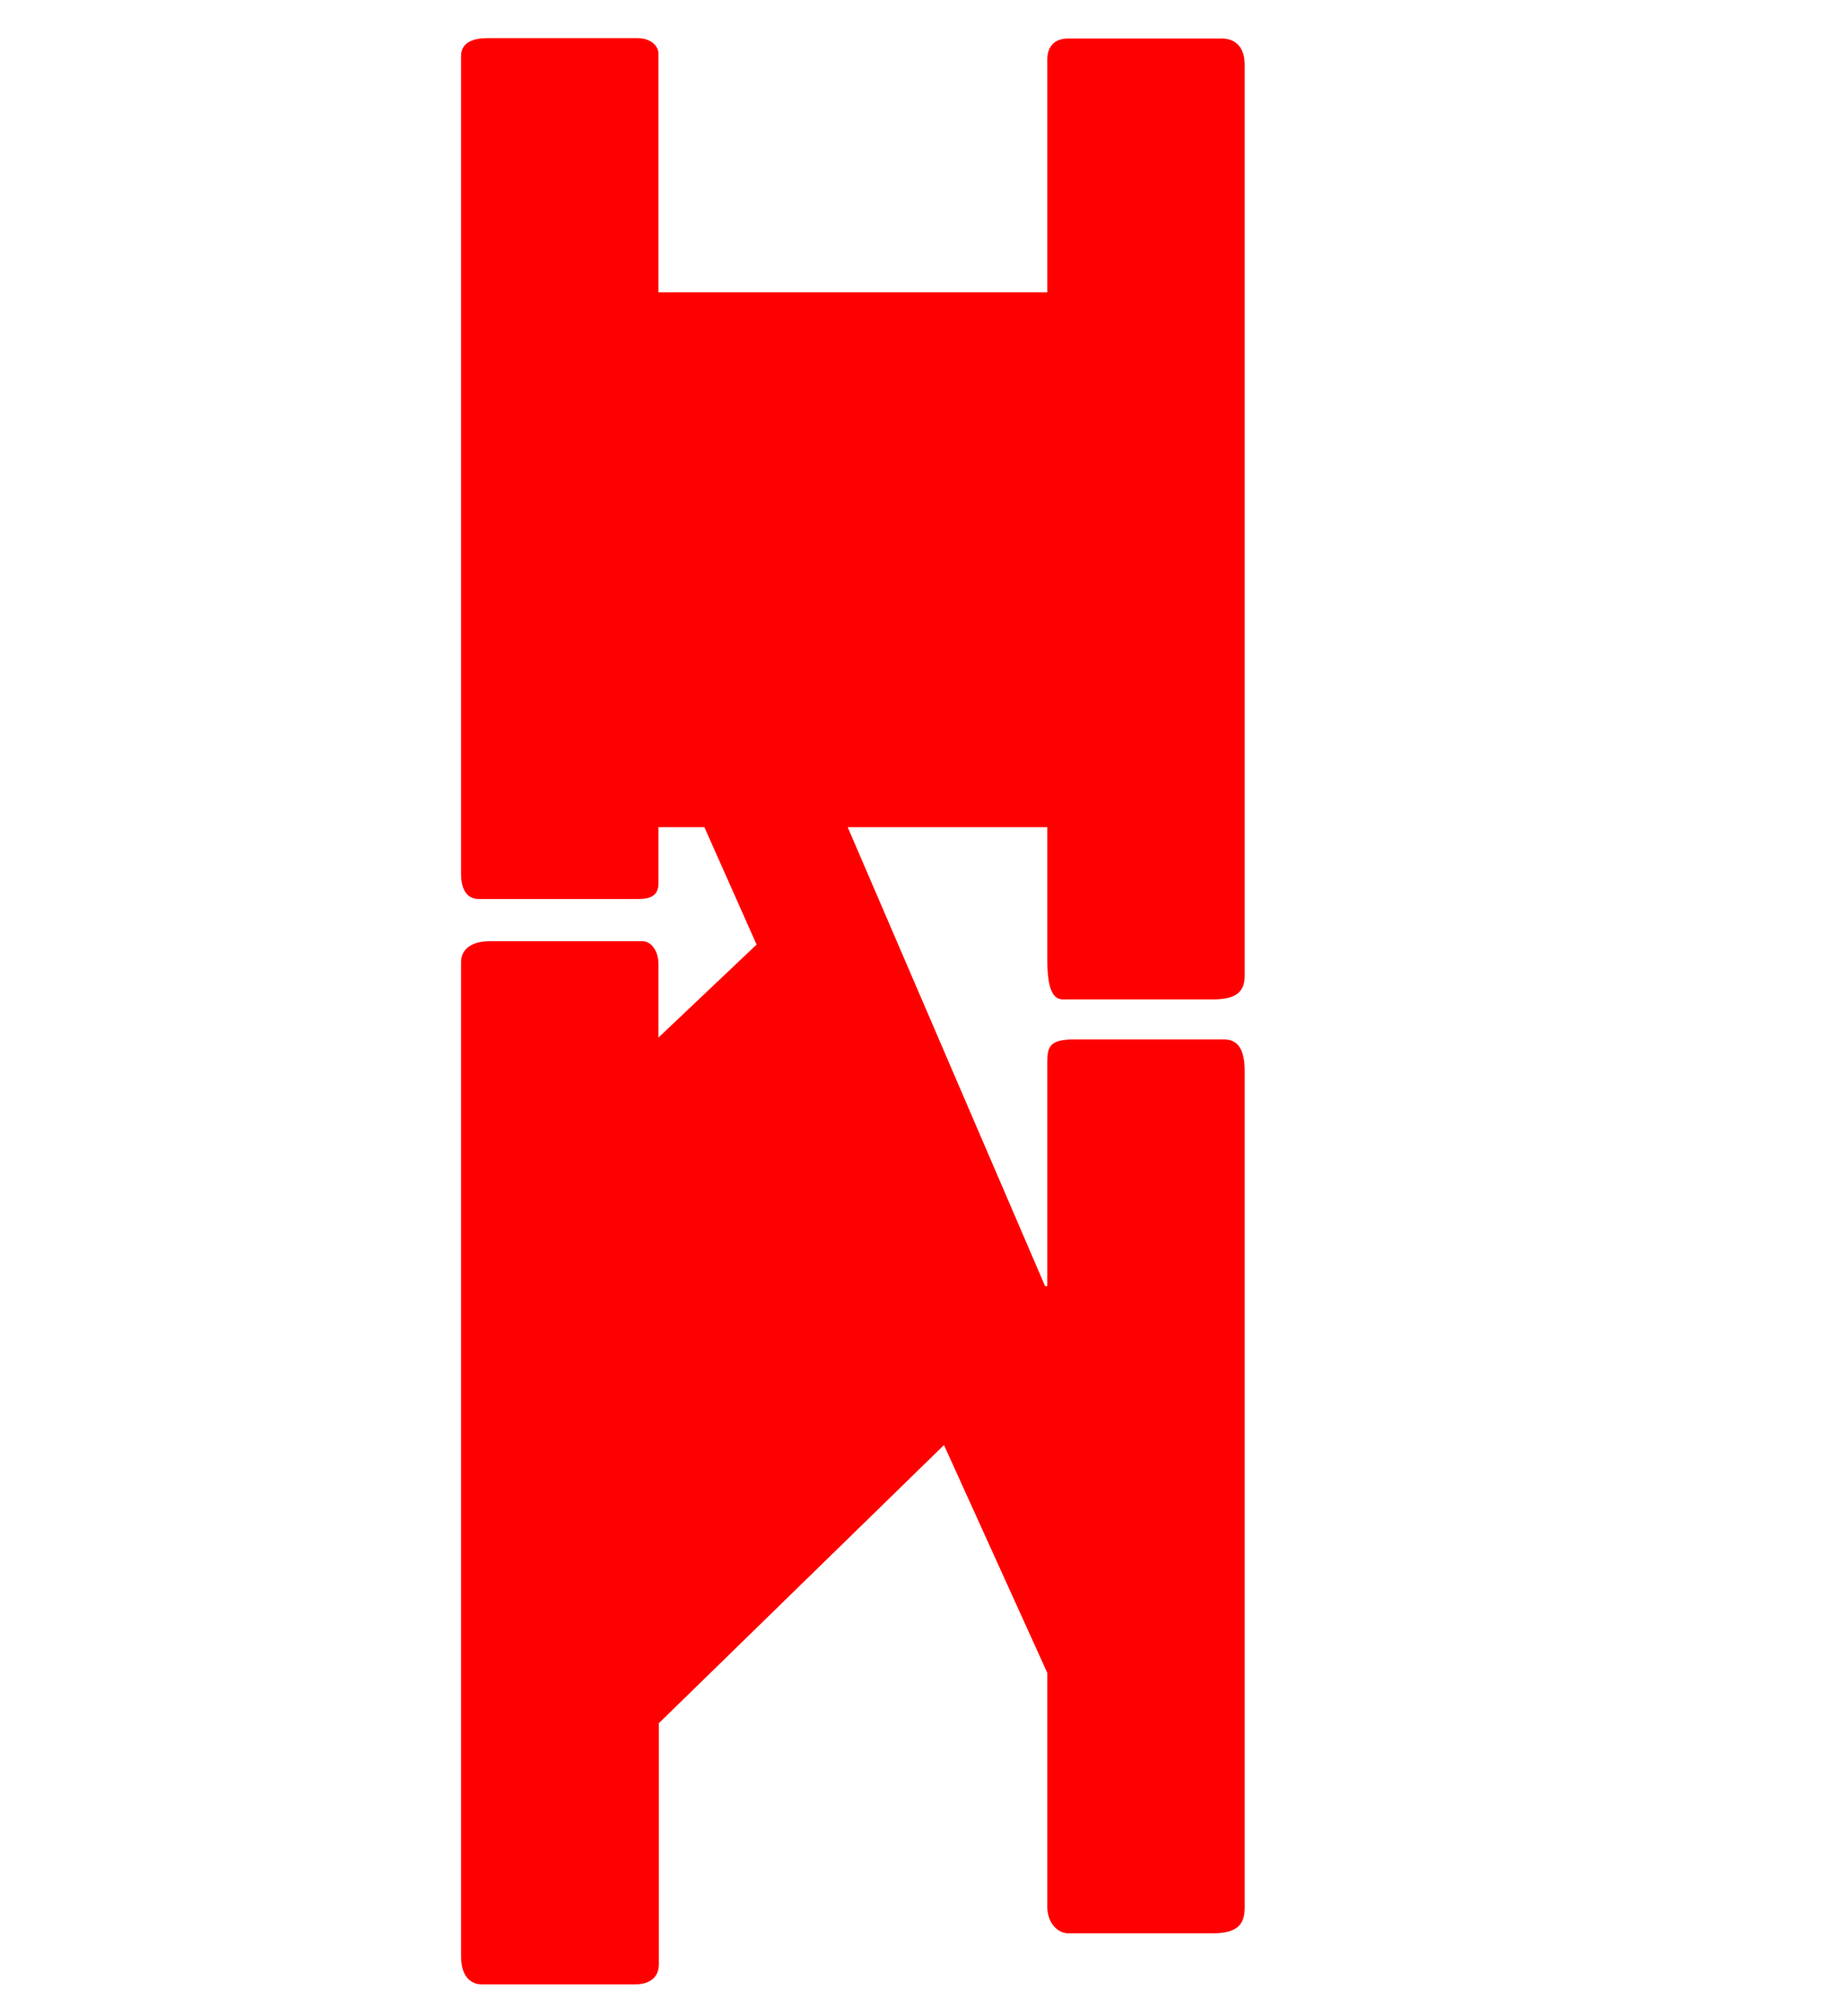
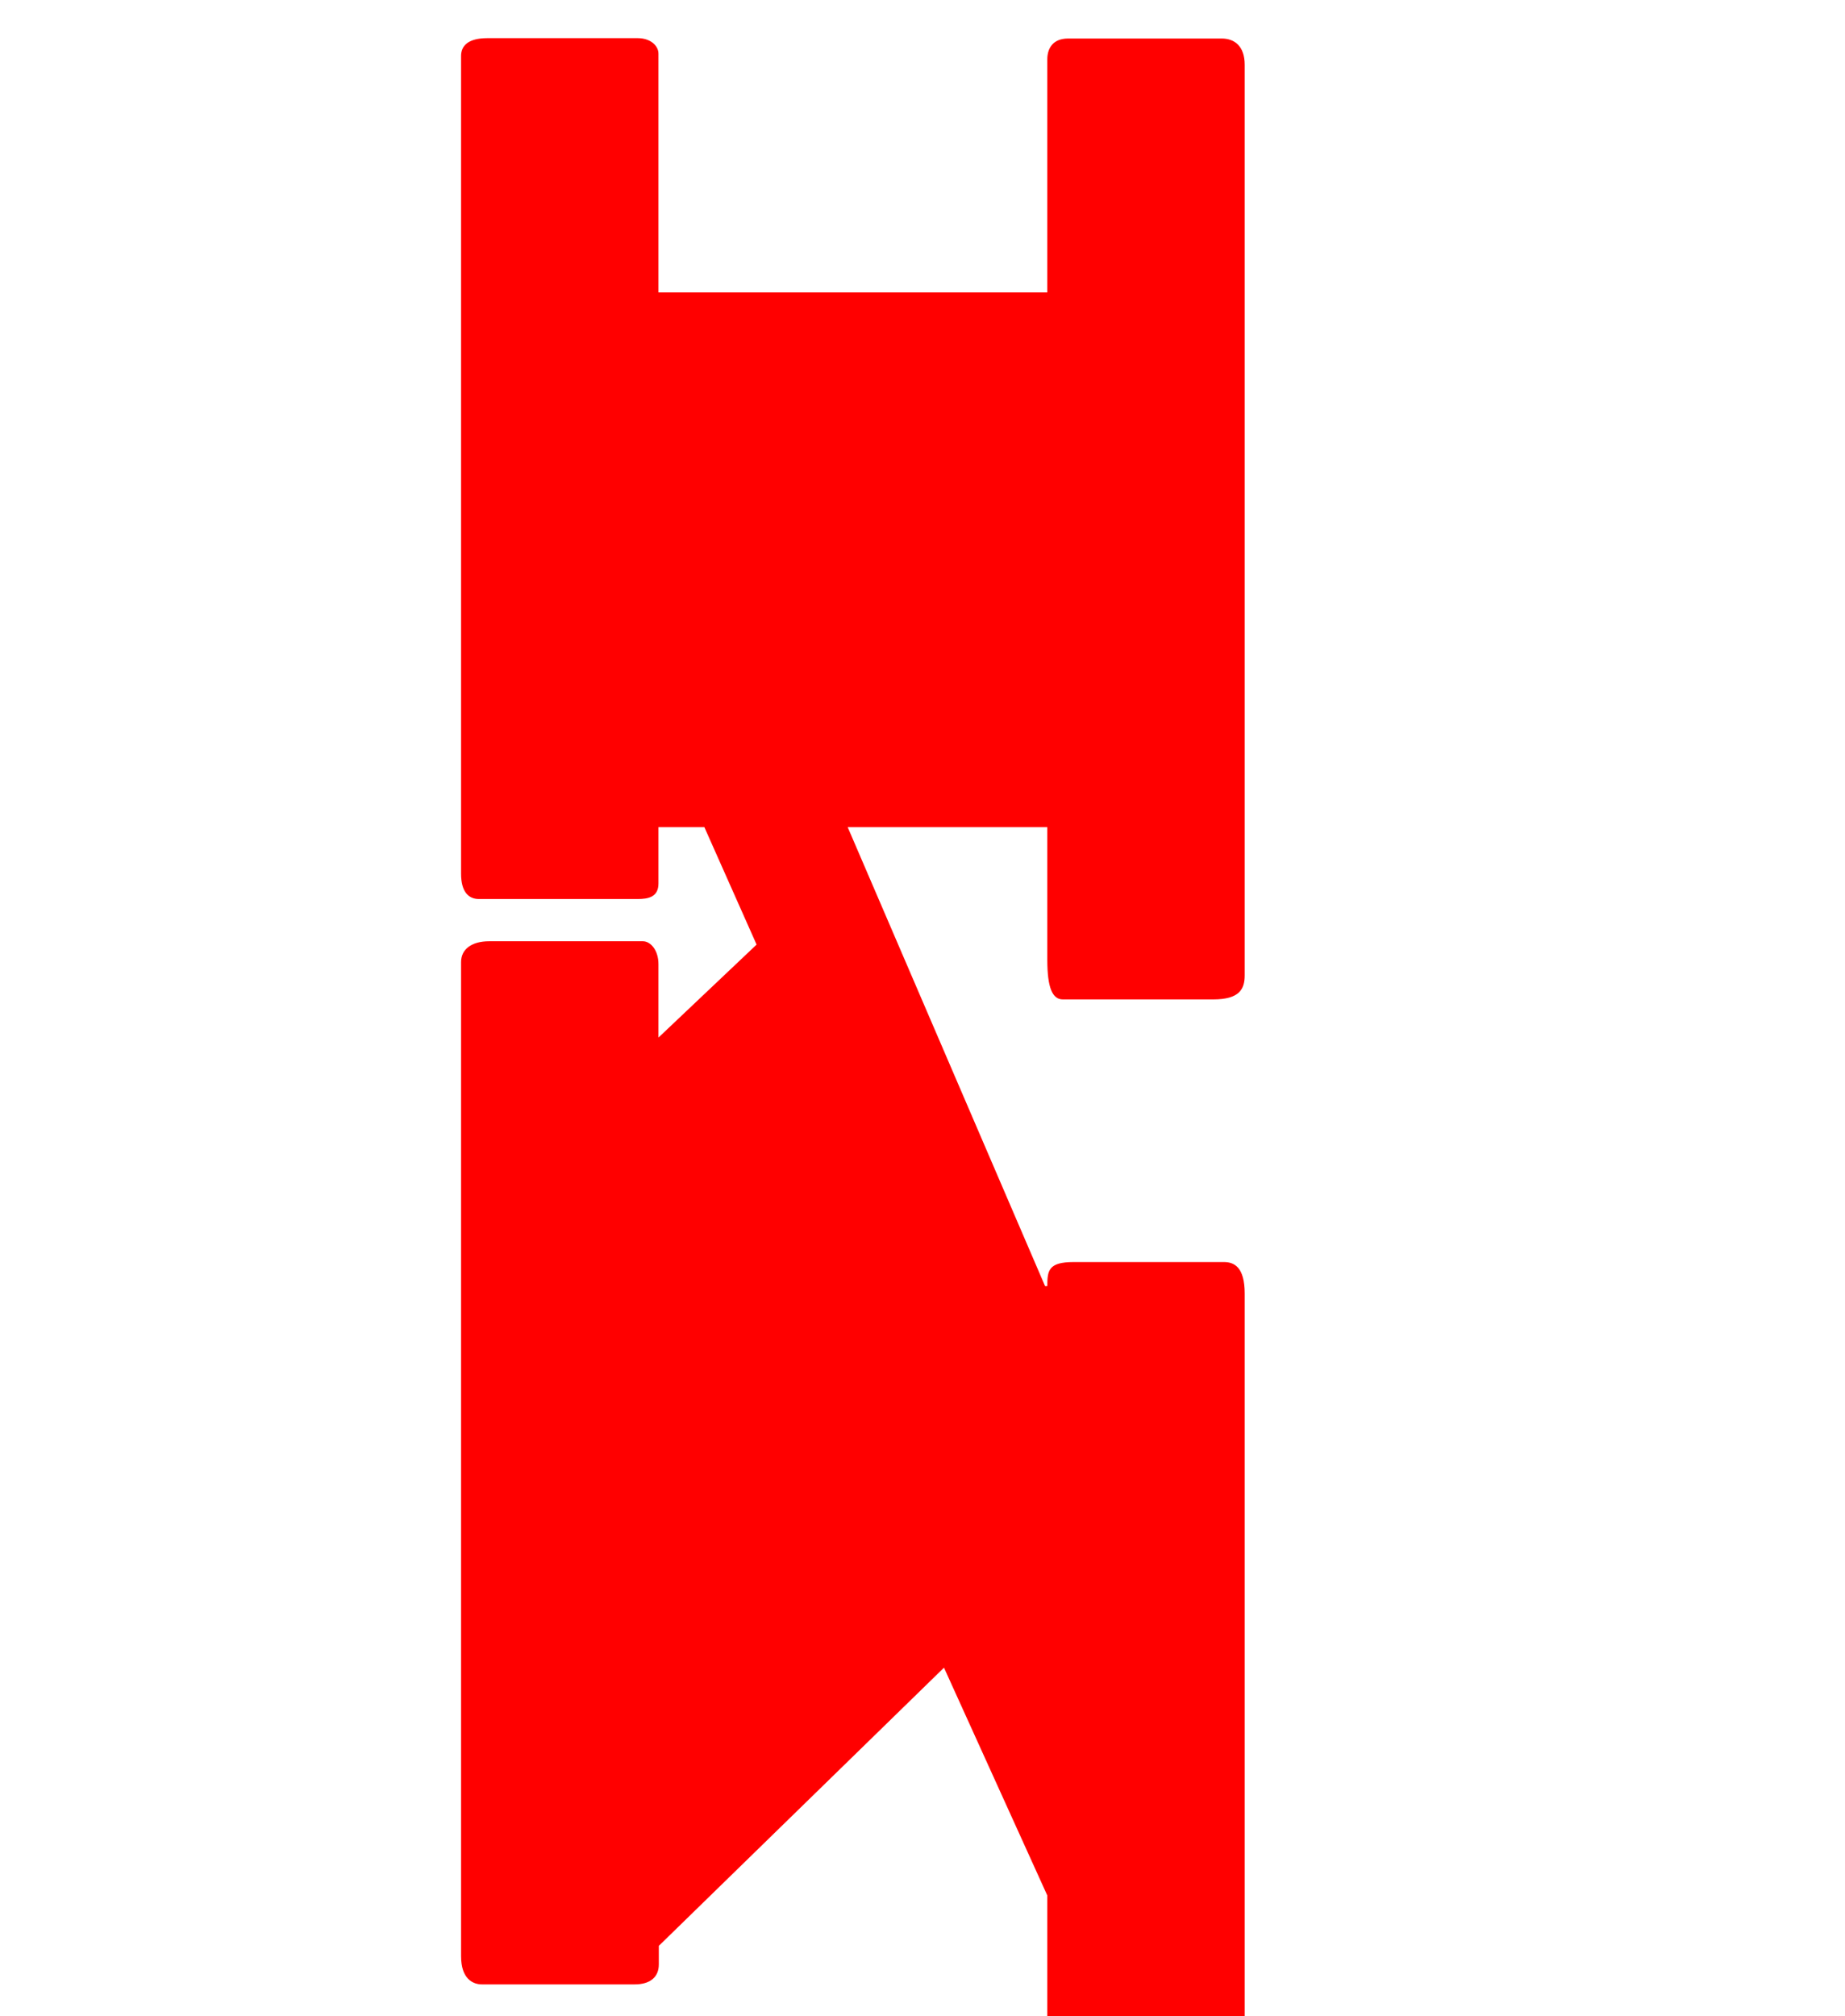
<svg xmlns="http://www.w3.org/2000/svg" version="1.1" id="Layer_1" x="0px" y="0px" viewBox="-56 124.7 498.2 544.3" style="enable-background:new -56 124.7 498.2 544.3;" xml:space="preserve">
  <style type="text/css">
	.st0{fill:#FF0000;}
</style>
  <g>
-     <path class="st0" d="M121.8,203.6h105v-62.9c0-2.8,1.4-5.6,5.6-5.6h41.5c3.4,0,6.2,2,6.2,7.1v245.8c0,3.7-1.4,6.5-8.5,6.5H231   c-2.8,0-4.2-3.1-4.2-10.7V348h-53.9l53.3,123.9h0.6v-60.1c0-4.2,0.3-6.5,7.1-6.5h40.6c2.8,0,5.6,1.4,5.6,8.5v225.7   c0,4.2-1.4,7.1-8.5,7.1h-39.2c-2.8,0-5.6-2.8-5.6-7.1v-63.2l-27.9-61.5l-77,75.1V655c0,3.4-2.3,5.4-6.5,5.4H74.1   c-2.3,0-5.6-1.4-5.6-7.6V384.4c0-3.4,2.8-5.6,7.6-5.6h41.5c2,0,4.2,2.3,4.2,6.2v19.8l26.5-25.1L134.2,348h-12.4v15.2   c0,3.7-2.8,4.2-5.6,4.2H73.3c-2.8,0-4.8-2-4.8-6.8V139.8c0-2.8,2-4.8,7.1-4.8h40.6c3.4,0,5.6,2,5.6,4.2V203.6z" />
+     <path class="st0" d="M121.8,203.6h105v-62.9c0-2.8,1.4-5.6,5.6-5.6h41.5c3.4,0,6.2,2,6.2,7.1v245.8c0,3.7-1.4,6.5-8.5,6.5H231   c-2.8,0-4.2-3.1-4.2-10.7V348h-53.9l53.3,123.9h0.6c0-4.2,0.3-6.5,7.1-6.5h40.6c2.8,0,5.6,1.4,5.6,8.5v225.7   c0,4.2-1.4,7.1-8.5,7.1h-39.2c-2.8,0-5.6-2.8-5.6-7.1v-63.2l-27.9-61.5l-77,75.1V655c0,3.4-2.3,5.4-6.5,5.4H74.1   c-2.3,0-5.6-1.4-5.6-7.6V384.4c0-3.4,2.8-5.6,7.6-5.6h41.5c2,0,4.2,2.3,4.2,6.2v19.8l26.5-25.1L134.2,348h-12.4v15.2   c0,3.7-2.8,4.2-5.6,4.2H73.3c-2.8,0-4.8-2-4.8-6.8V139.8c0-2.8,2-4.8,7.1-4.8h40.6c3.4,0,5.6,2,5.6,4.2V203.6z" />
  </g>
</svg>